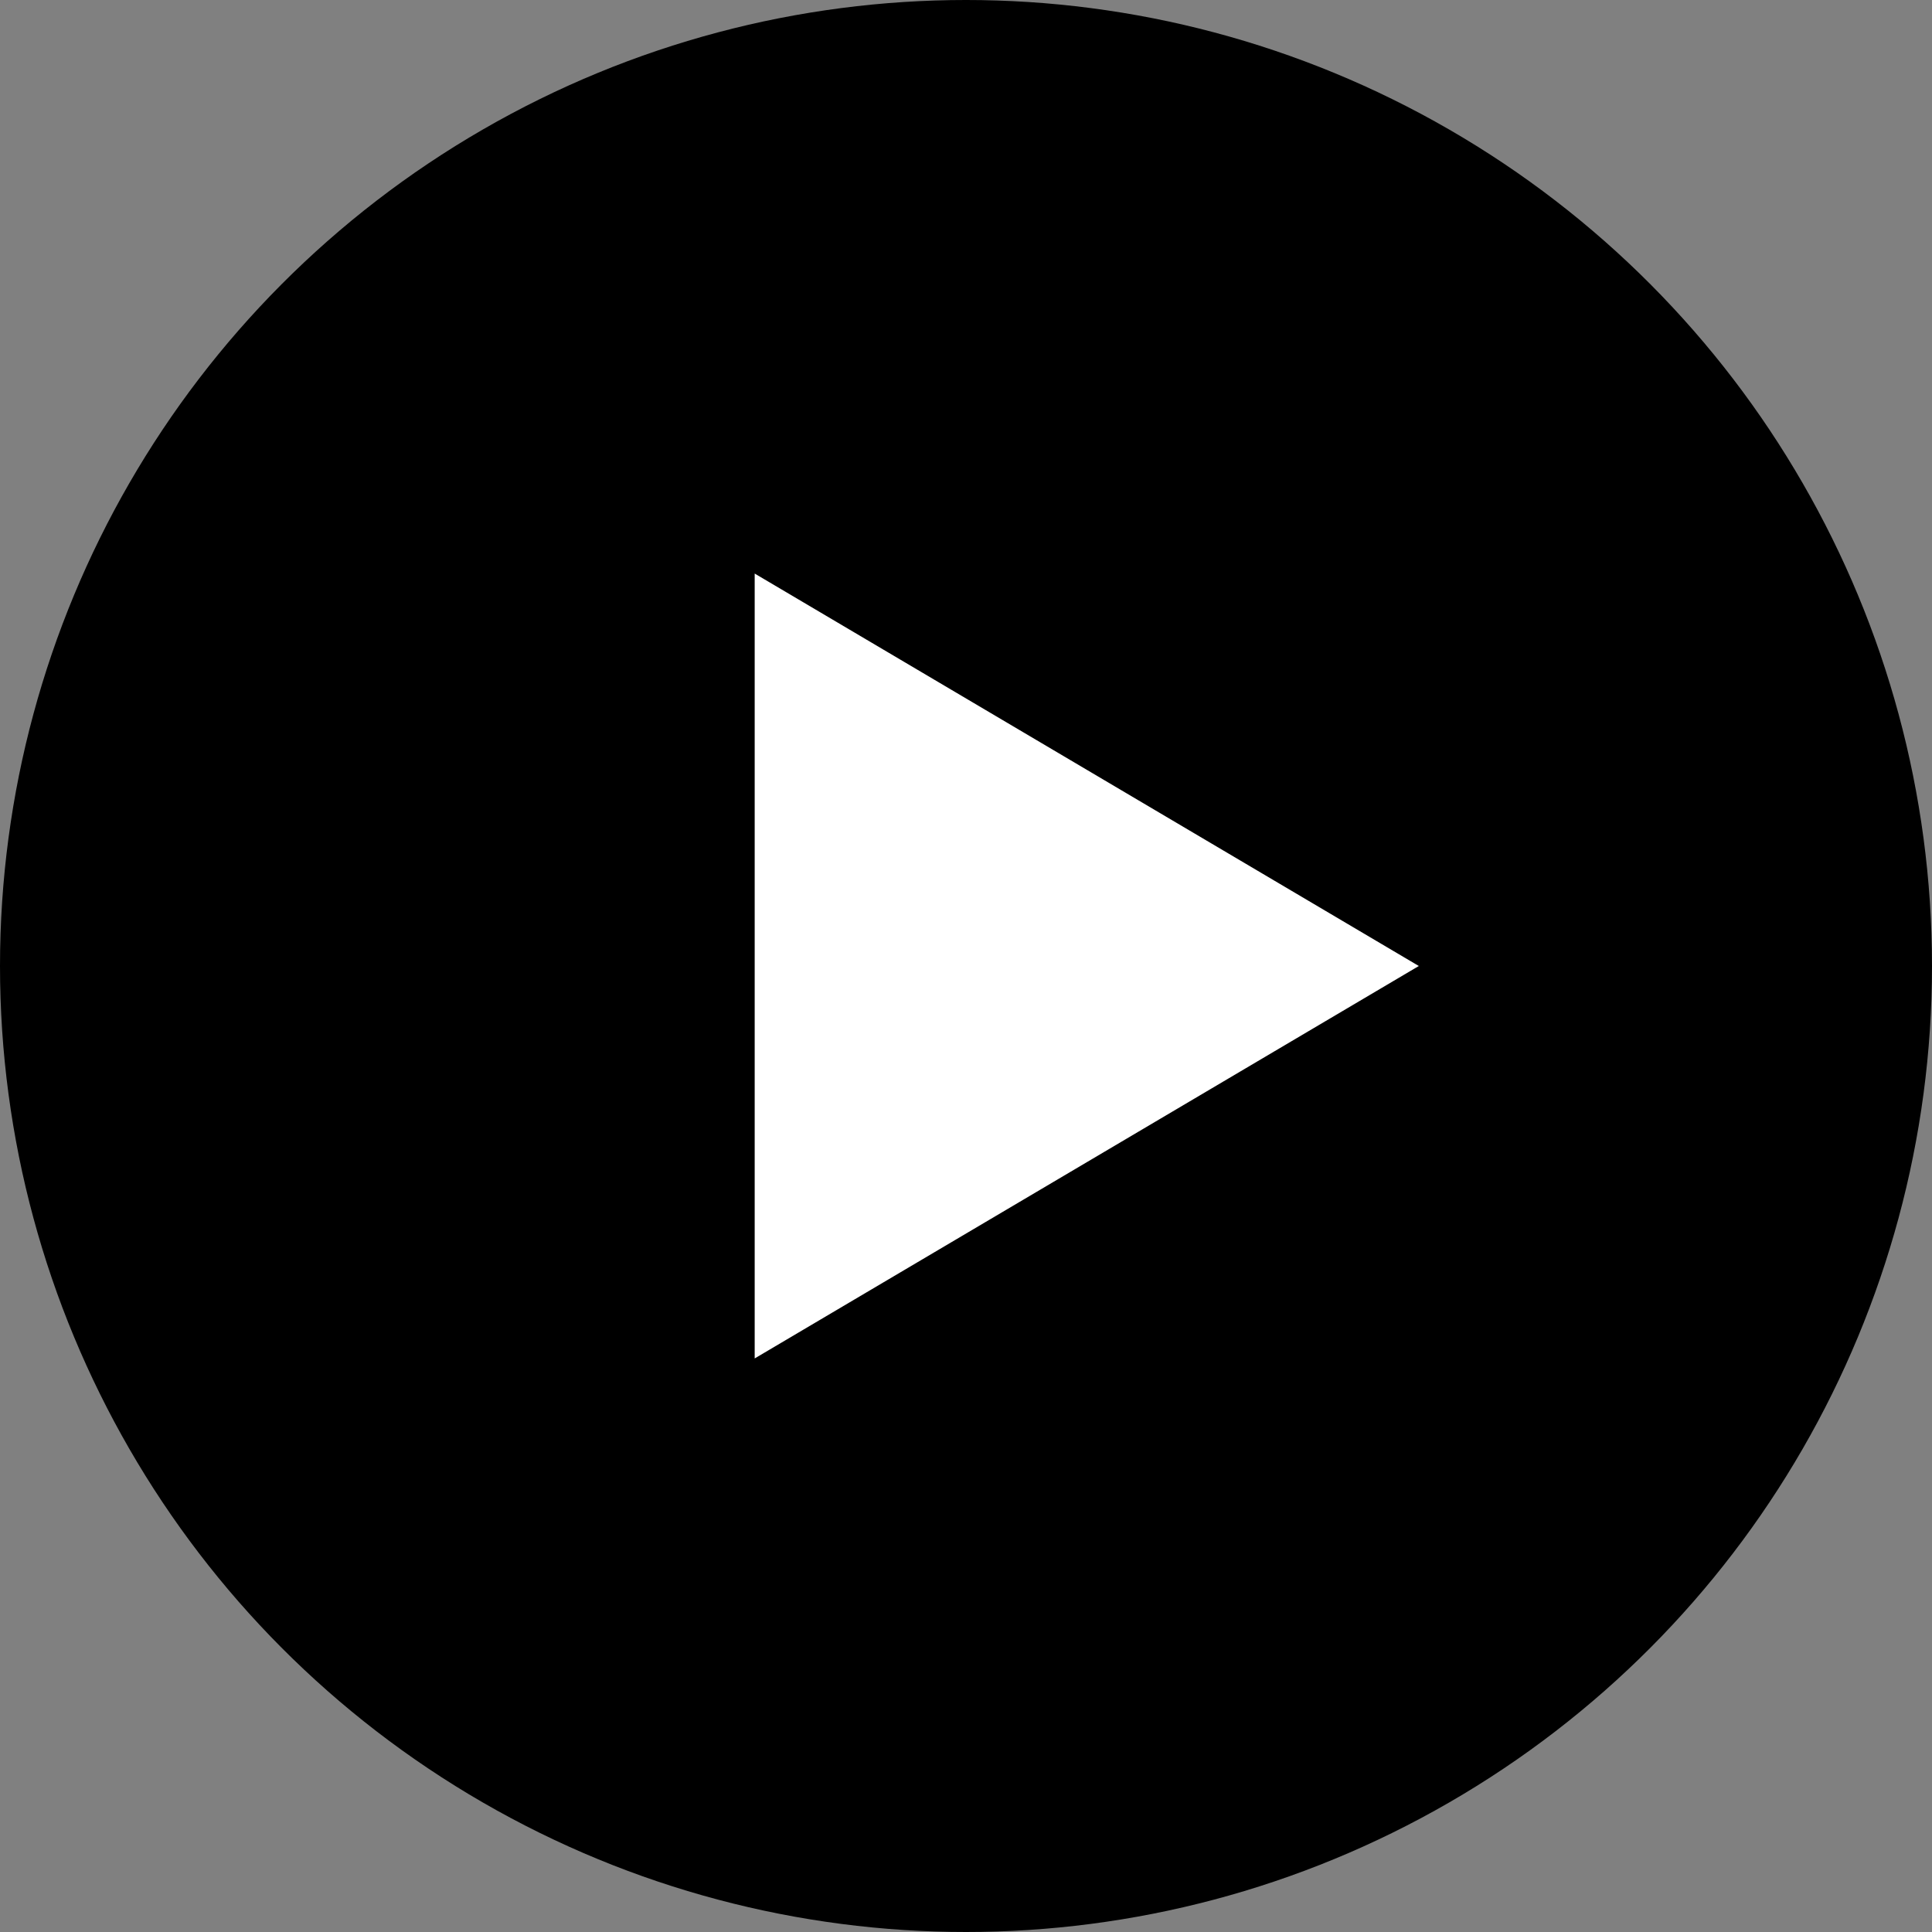
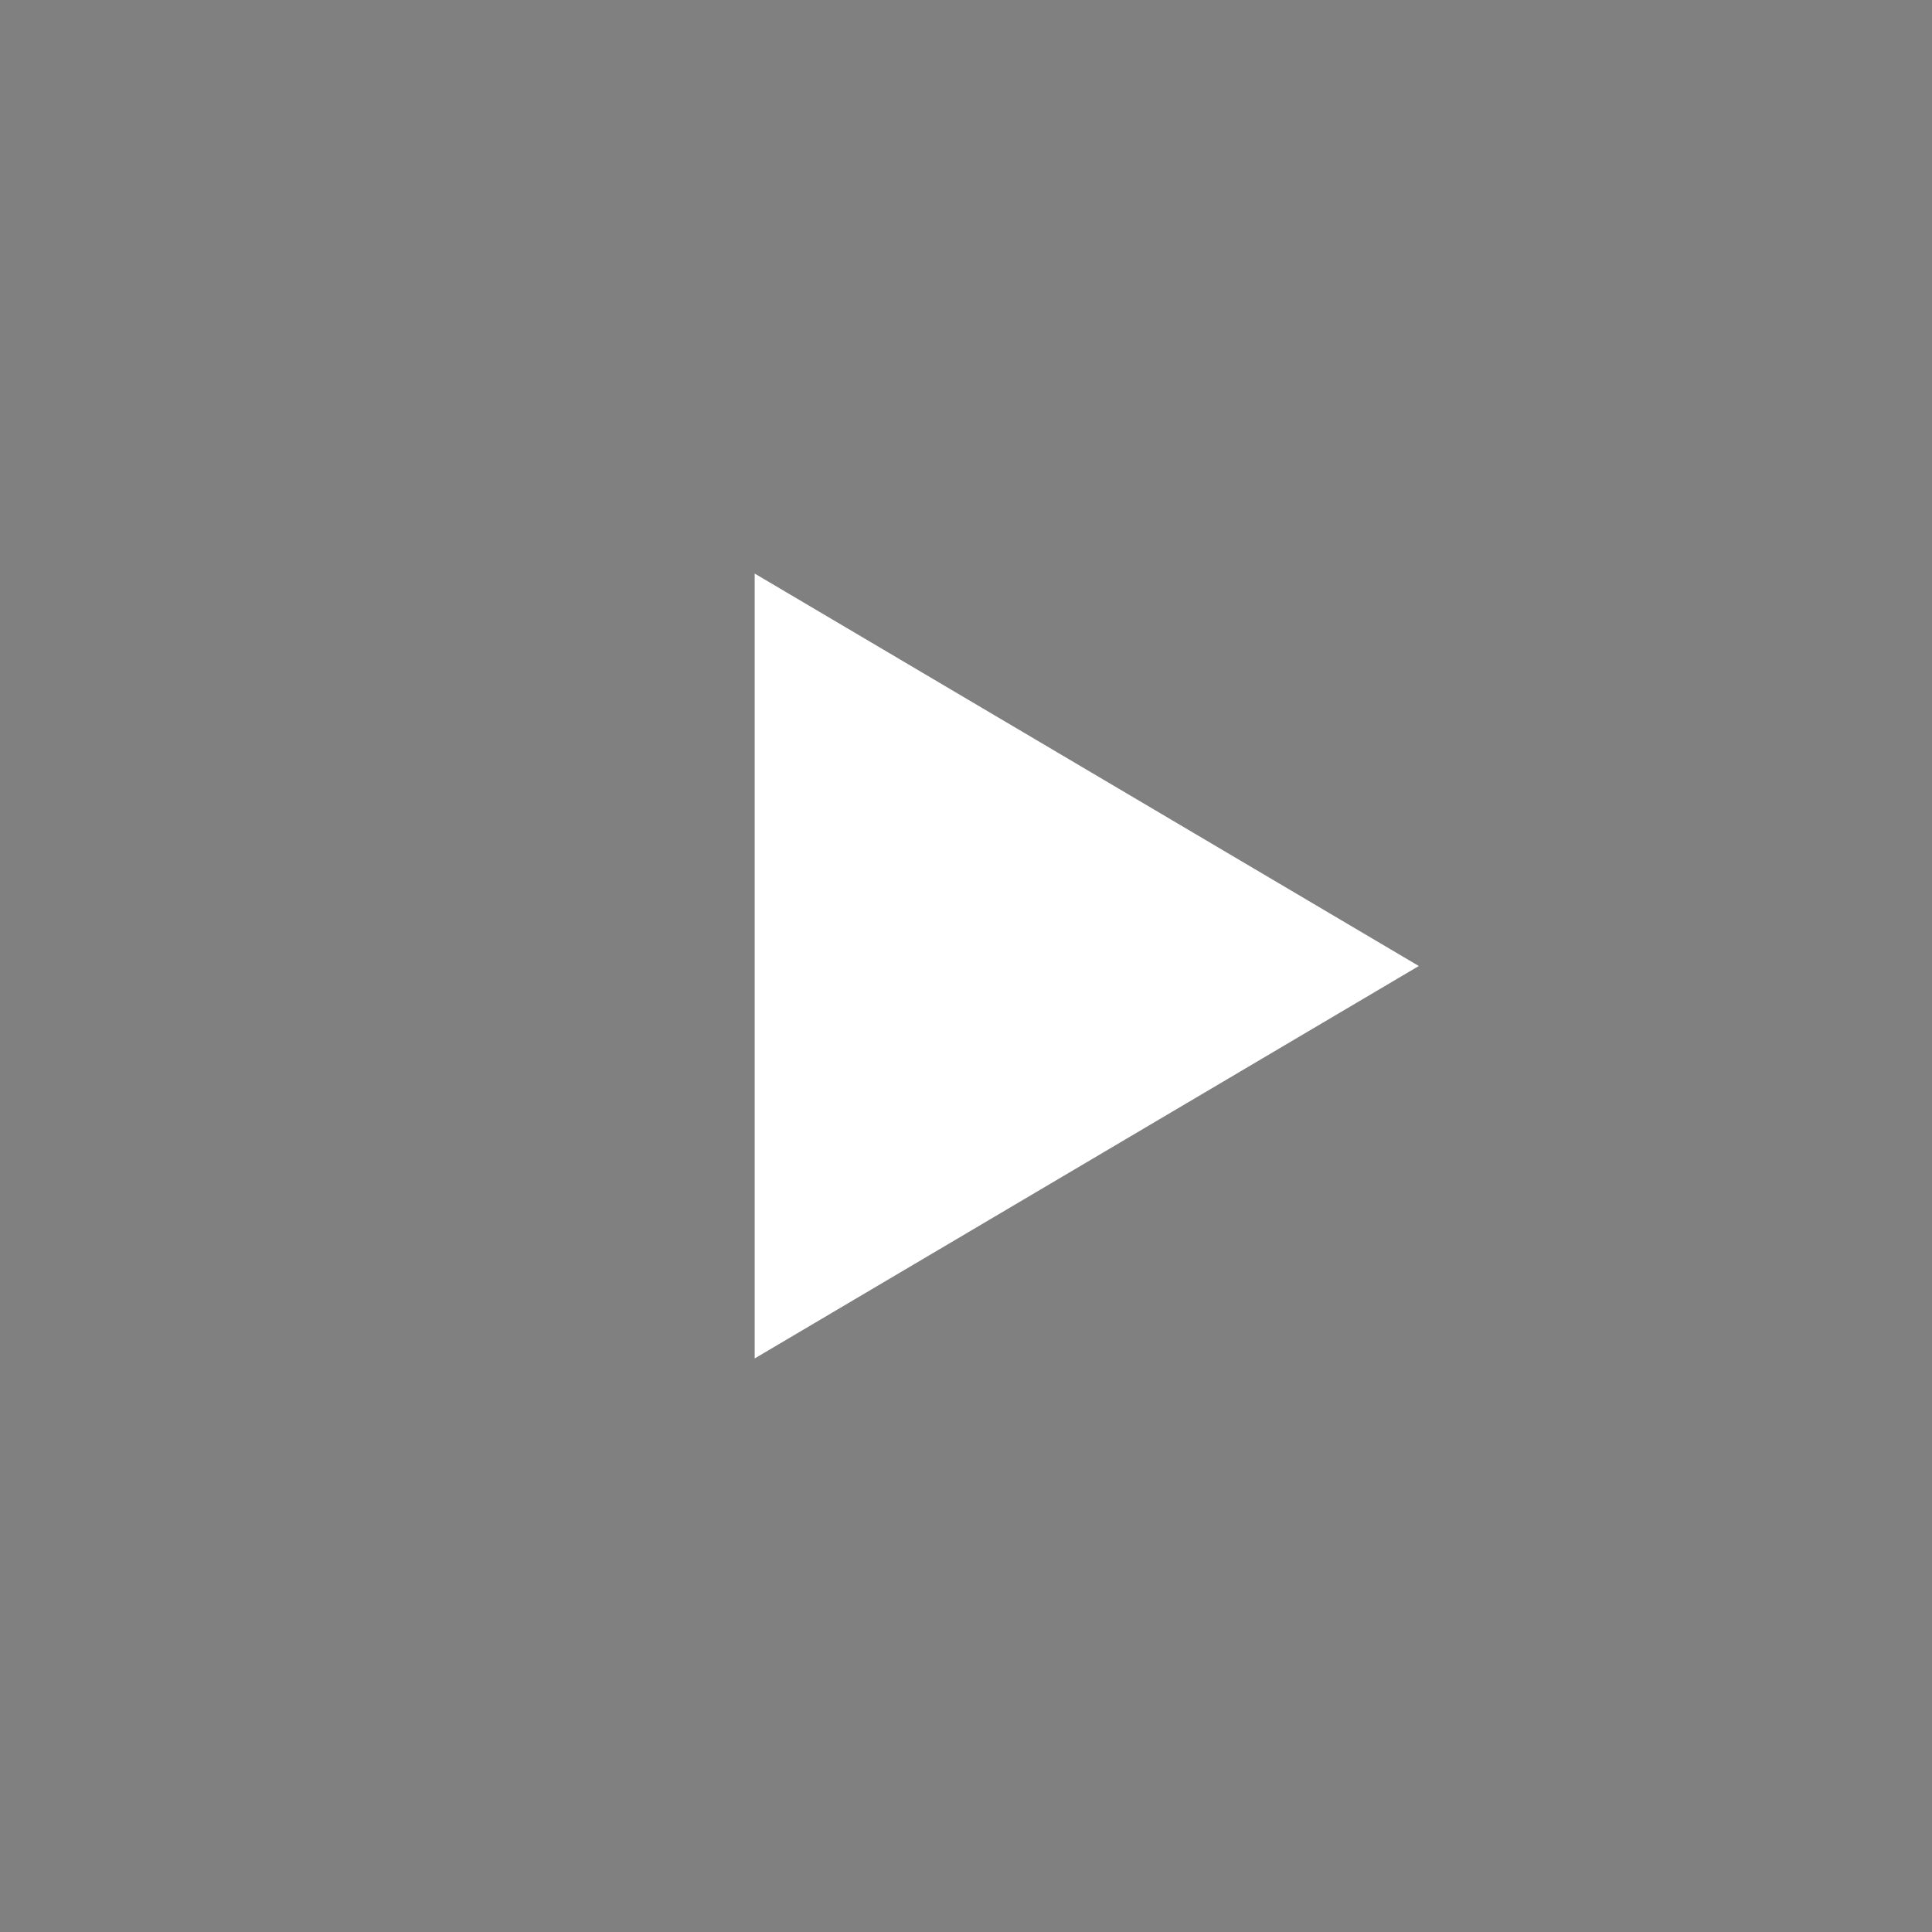
<svg xmlns="http://www.w3.org/2000/svg" width="64" height="64" viewBox="0 0 64 64">
  <rect x="0" y="0" width="64" height="64" fill="#808080" stroke="none" />
  <g id="Gruppe_494" data-name="Gruppe 494" transform="translate(-1192 -327)">
-     <circle id="Ellipse_19" data-name="Ellipse 19" cx="32" cy="32" r="32" transform="translate(1192 327)" />
    <path id="Polygon_3" data-name="Polygon 3" d="M13,0,26,22H0Z" transform="translate(1239 346) rotate(90)" fill="#fff" />
  </g>
</svg>